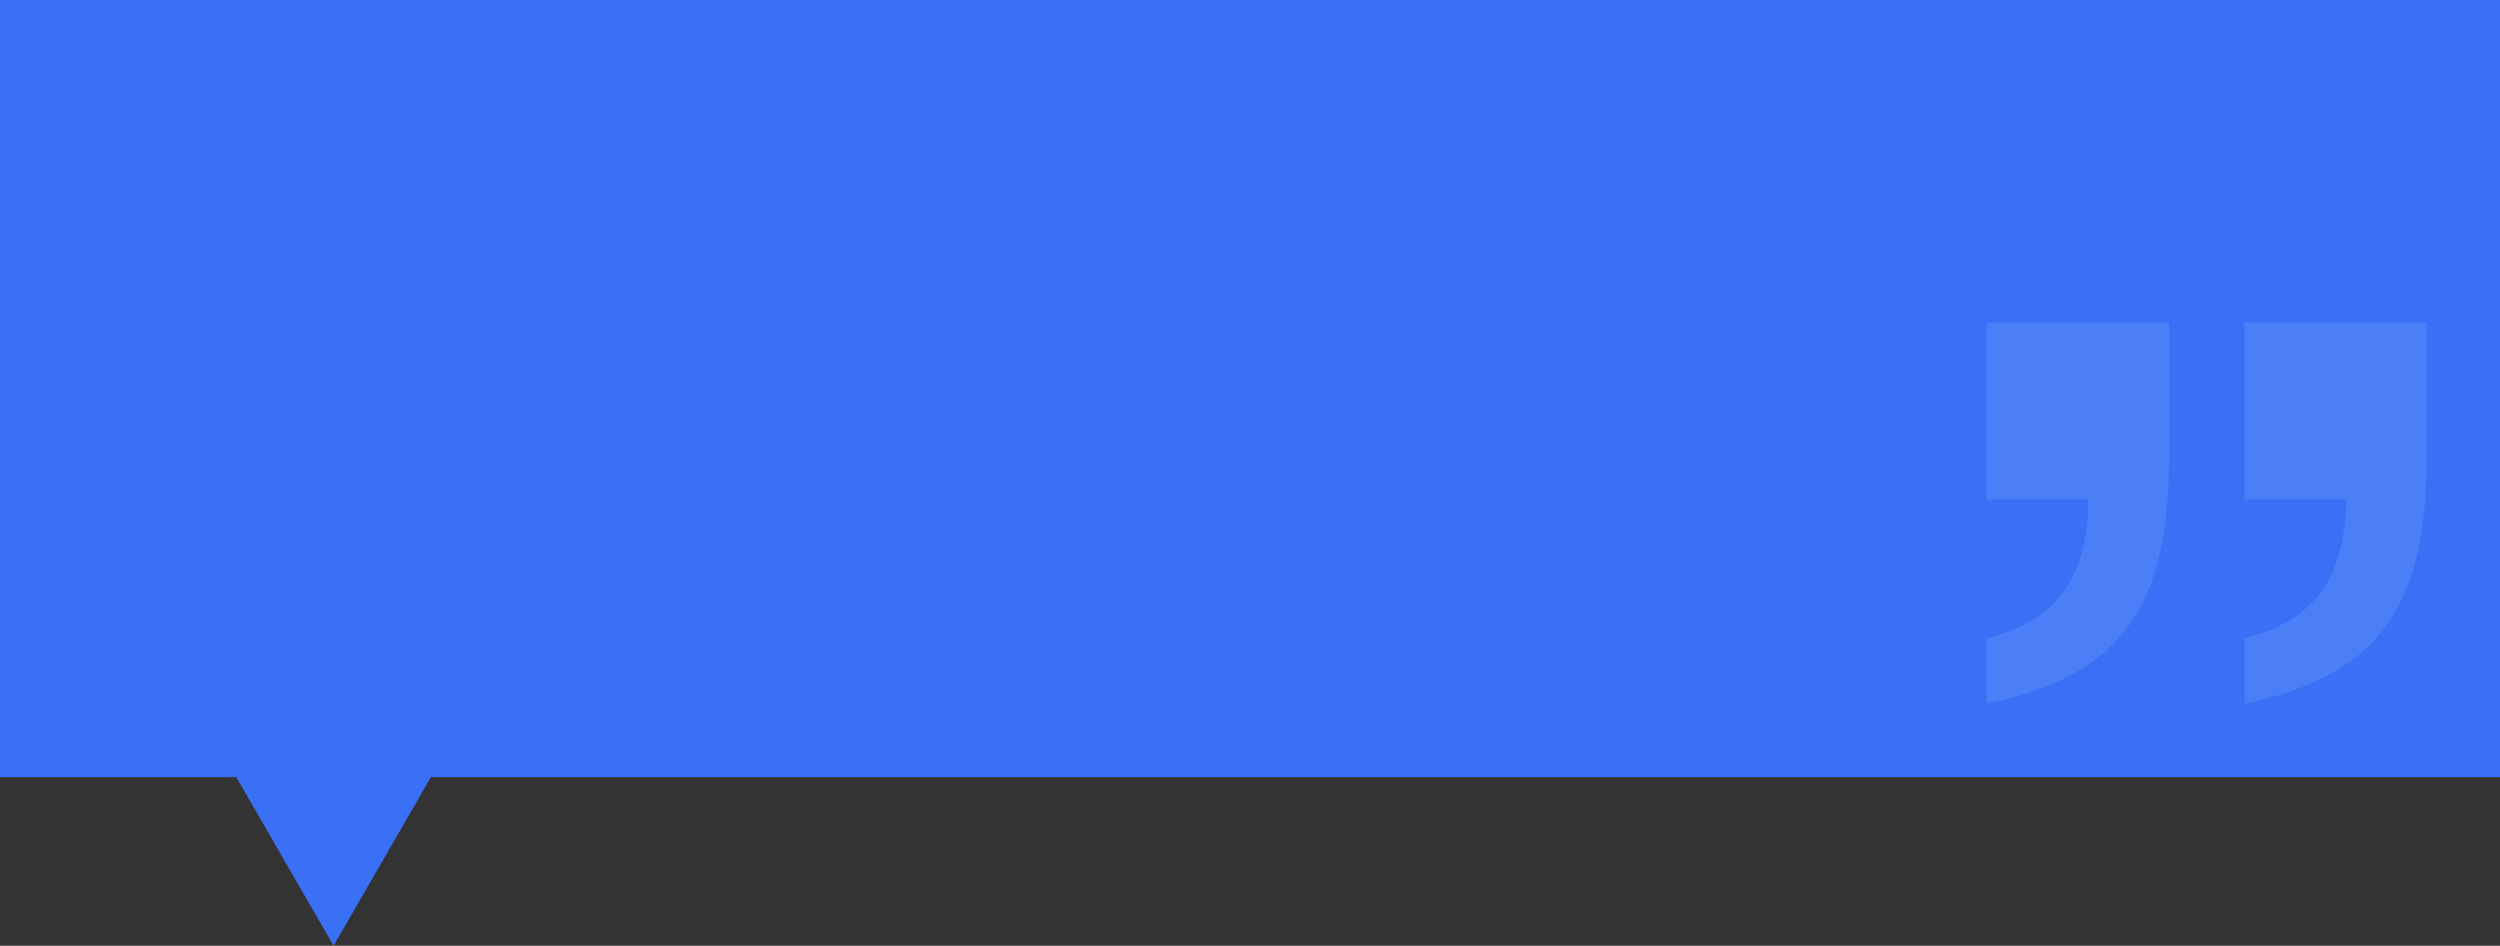
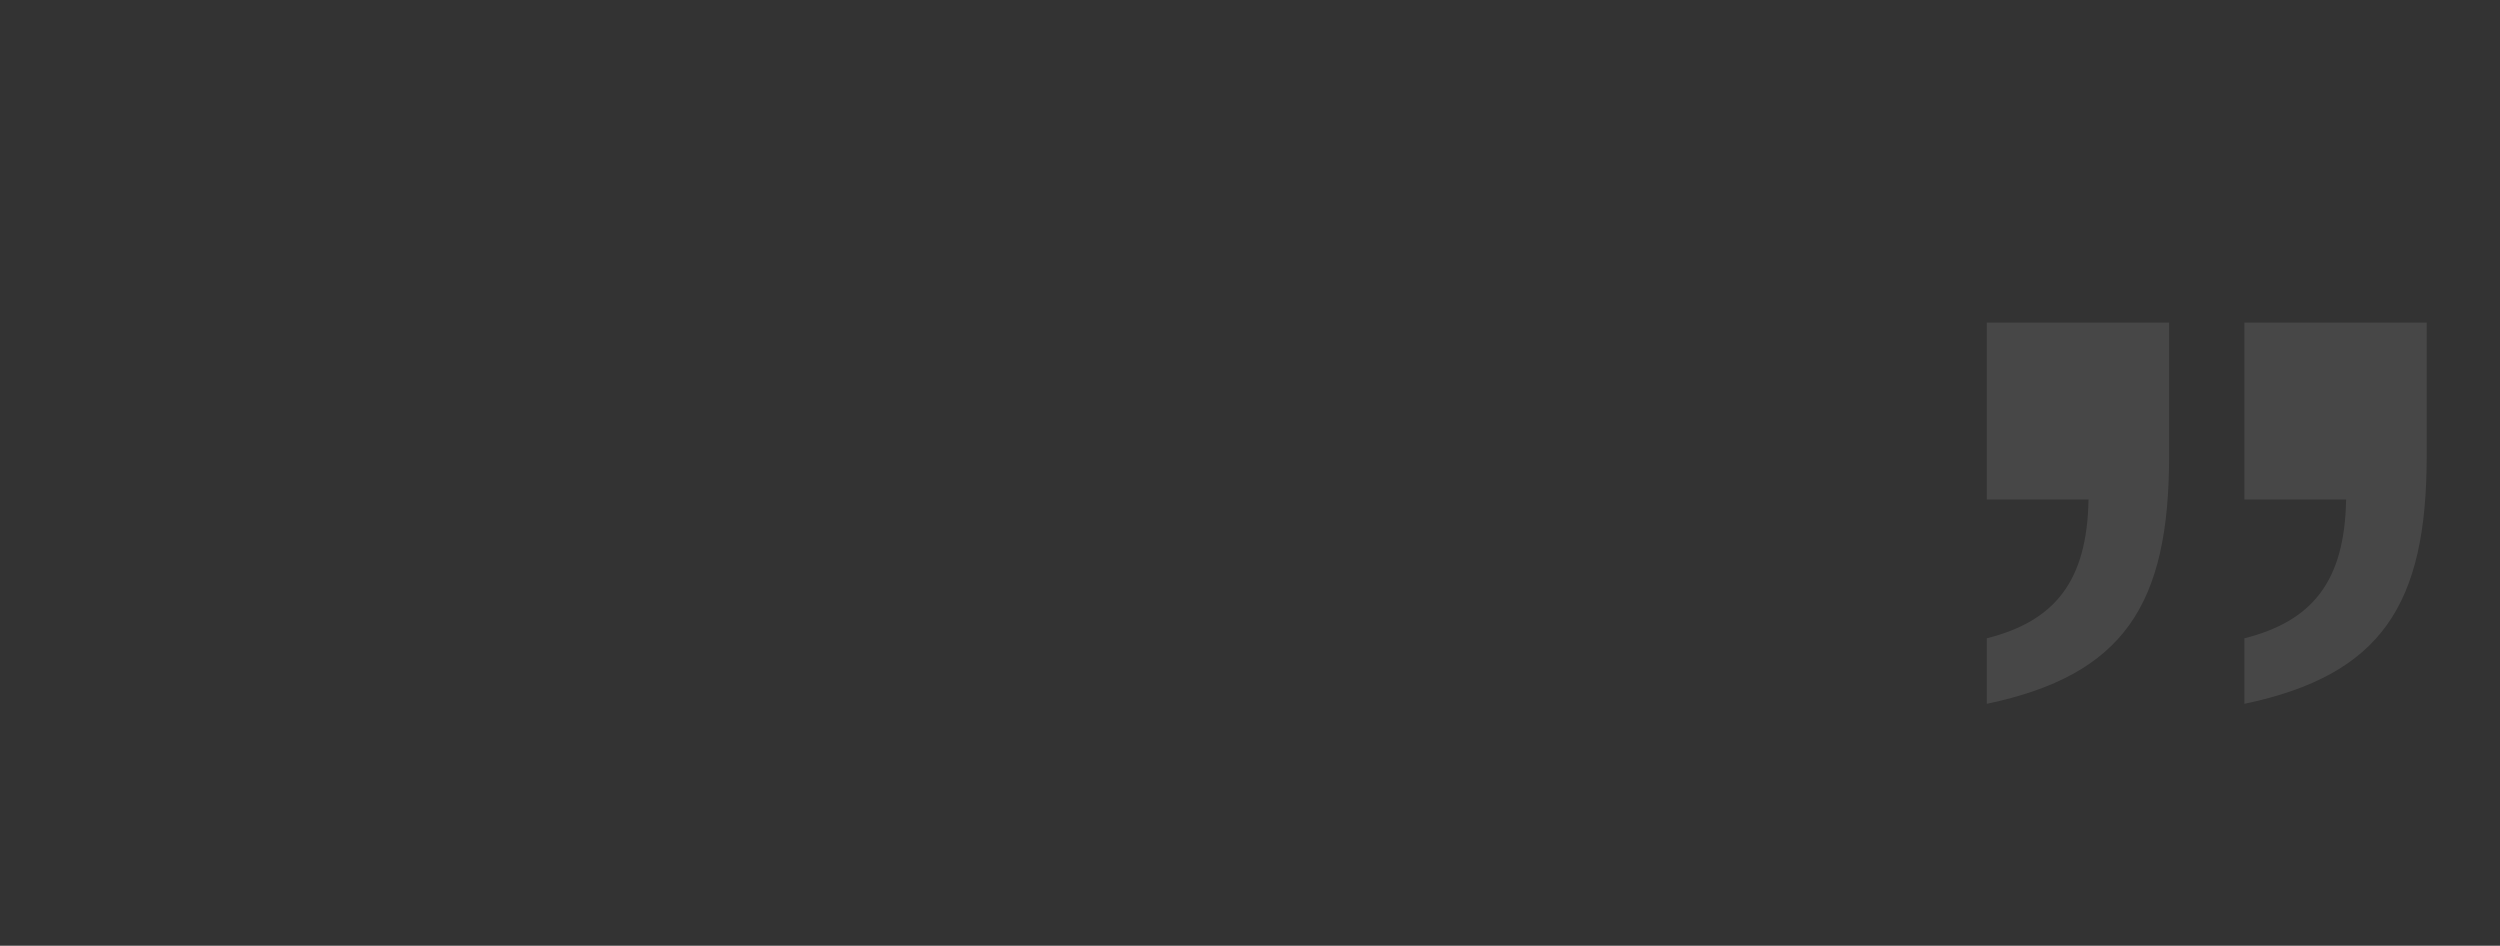
<svg xmlns="http://www.w3.org/2000/svg" width="341" height="129" viewBox="0 0 341 129" fill="none">
  <rect x="0" y="0" width="341" height="129" fill="#333333" stroke="none" />
-   <path d="M341 106H58.778L45.5 129L32.222 106H0V0H341V106Z" fill="#3970F6" />
  <path d="M271 96V87.065C280.189 84.742 284.694 79.381 284.874 68.124H271V44H295.865V62.227C295.865 82.419 289.739 92.069 271 96ZM306.135 96V87.065C315.324 84.742 319.829 79.381 320.009 68.124H306.135V44H331V62.227C331 82.419 324.874 92.069 306.135 96Z" fill="white" fill-opacity="0.1" />
</svg>